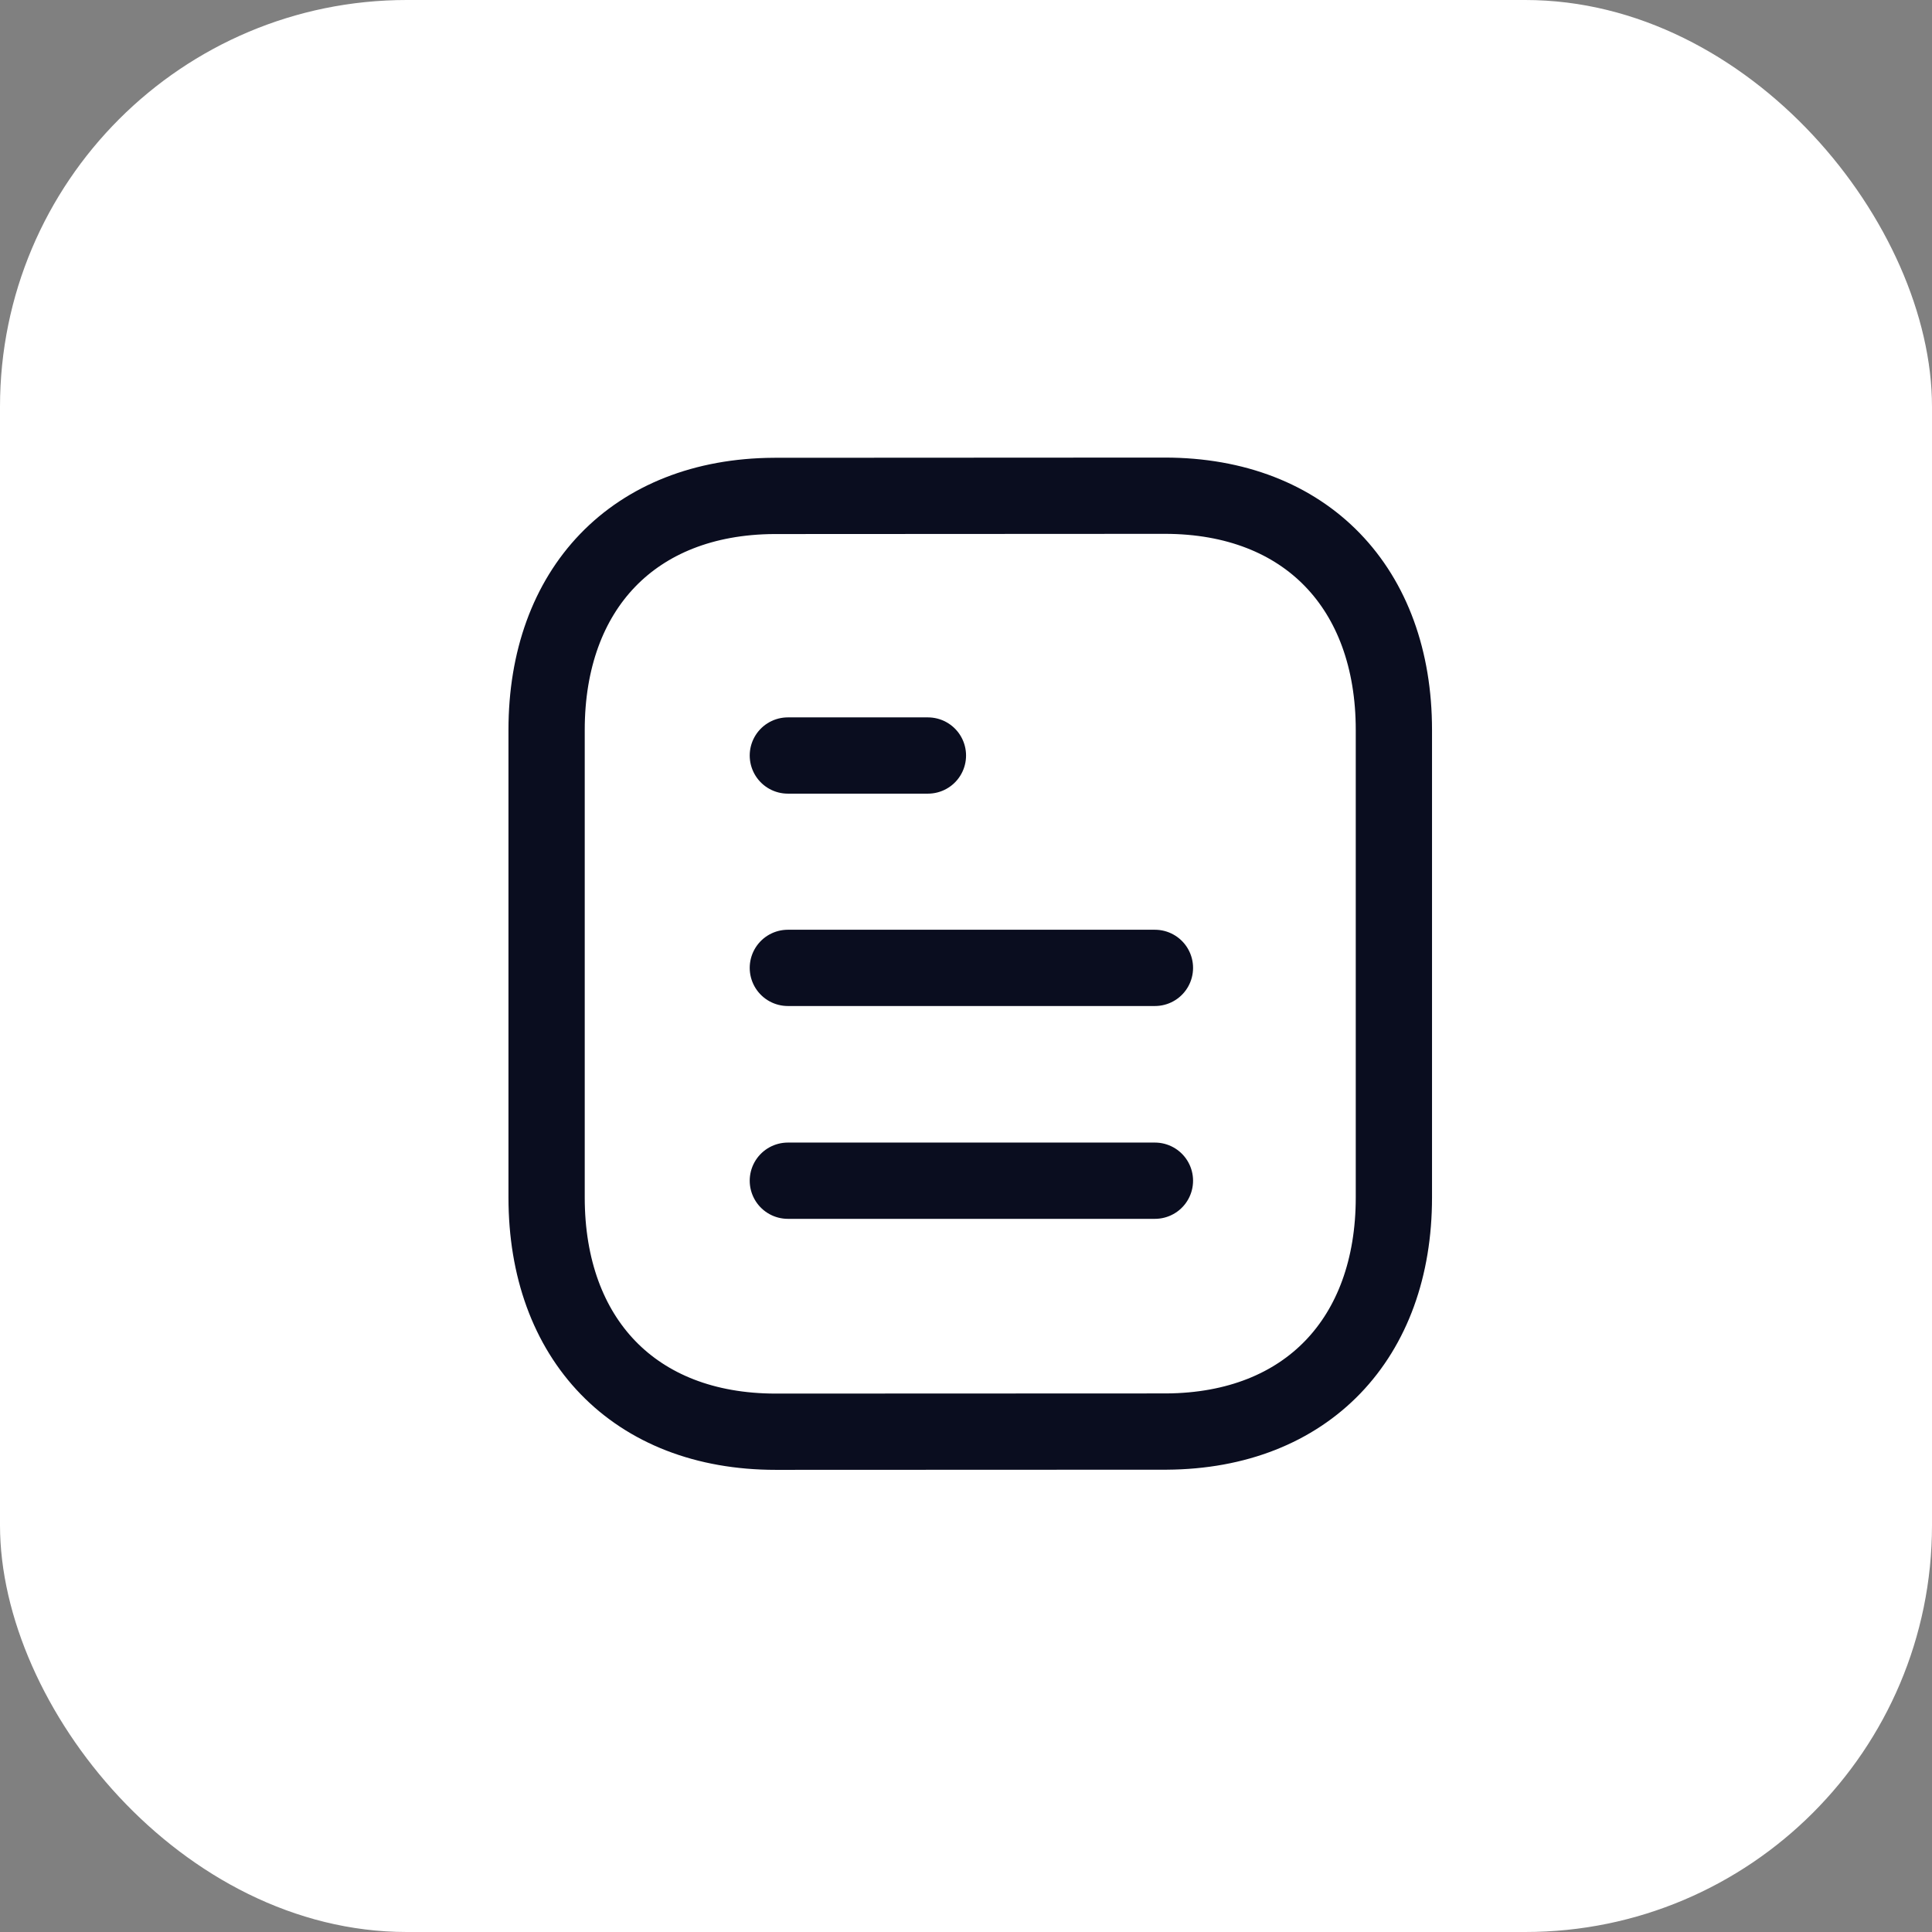
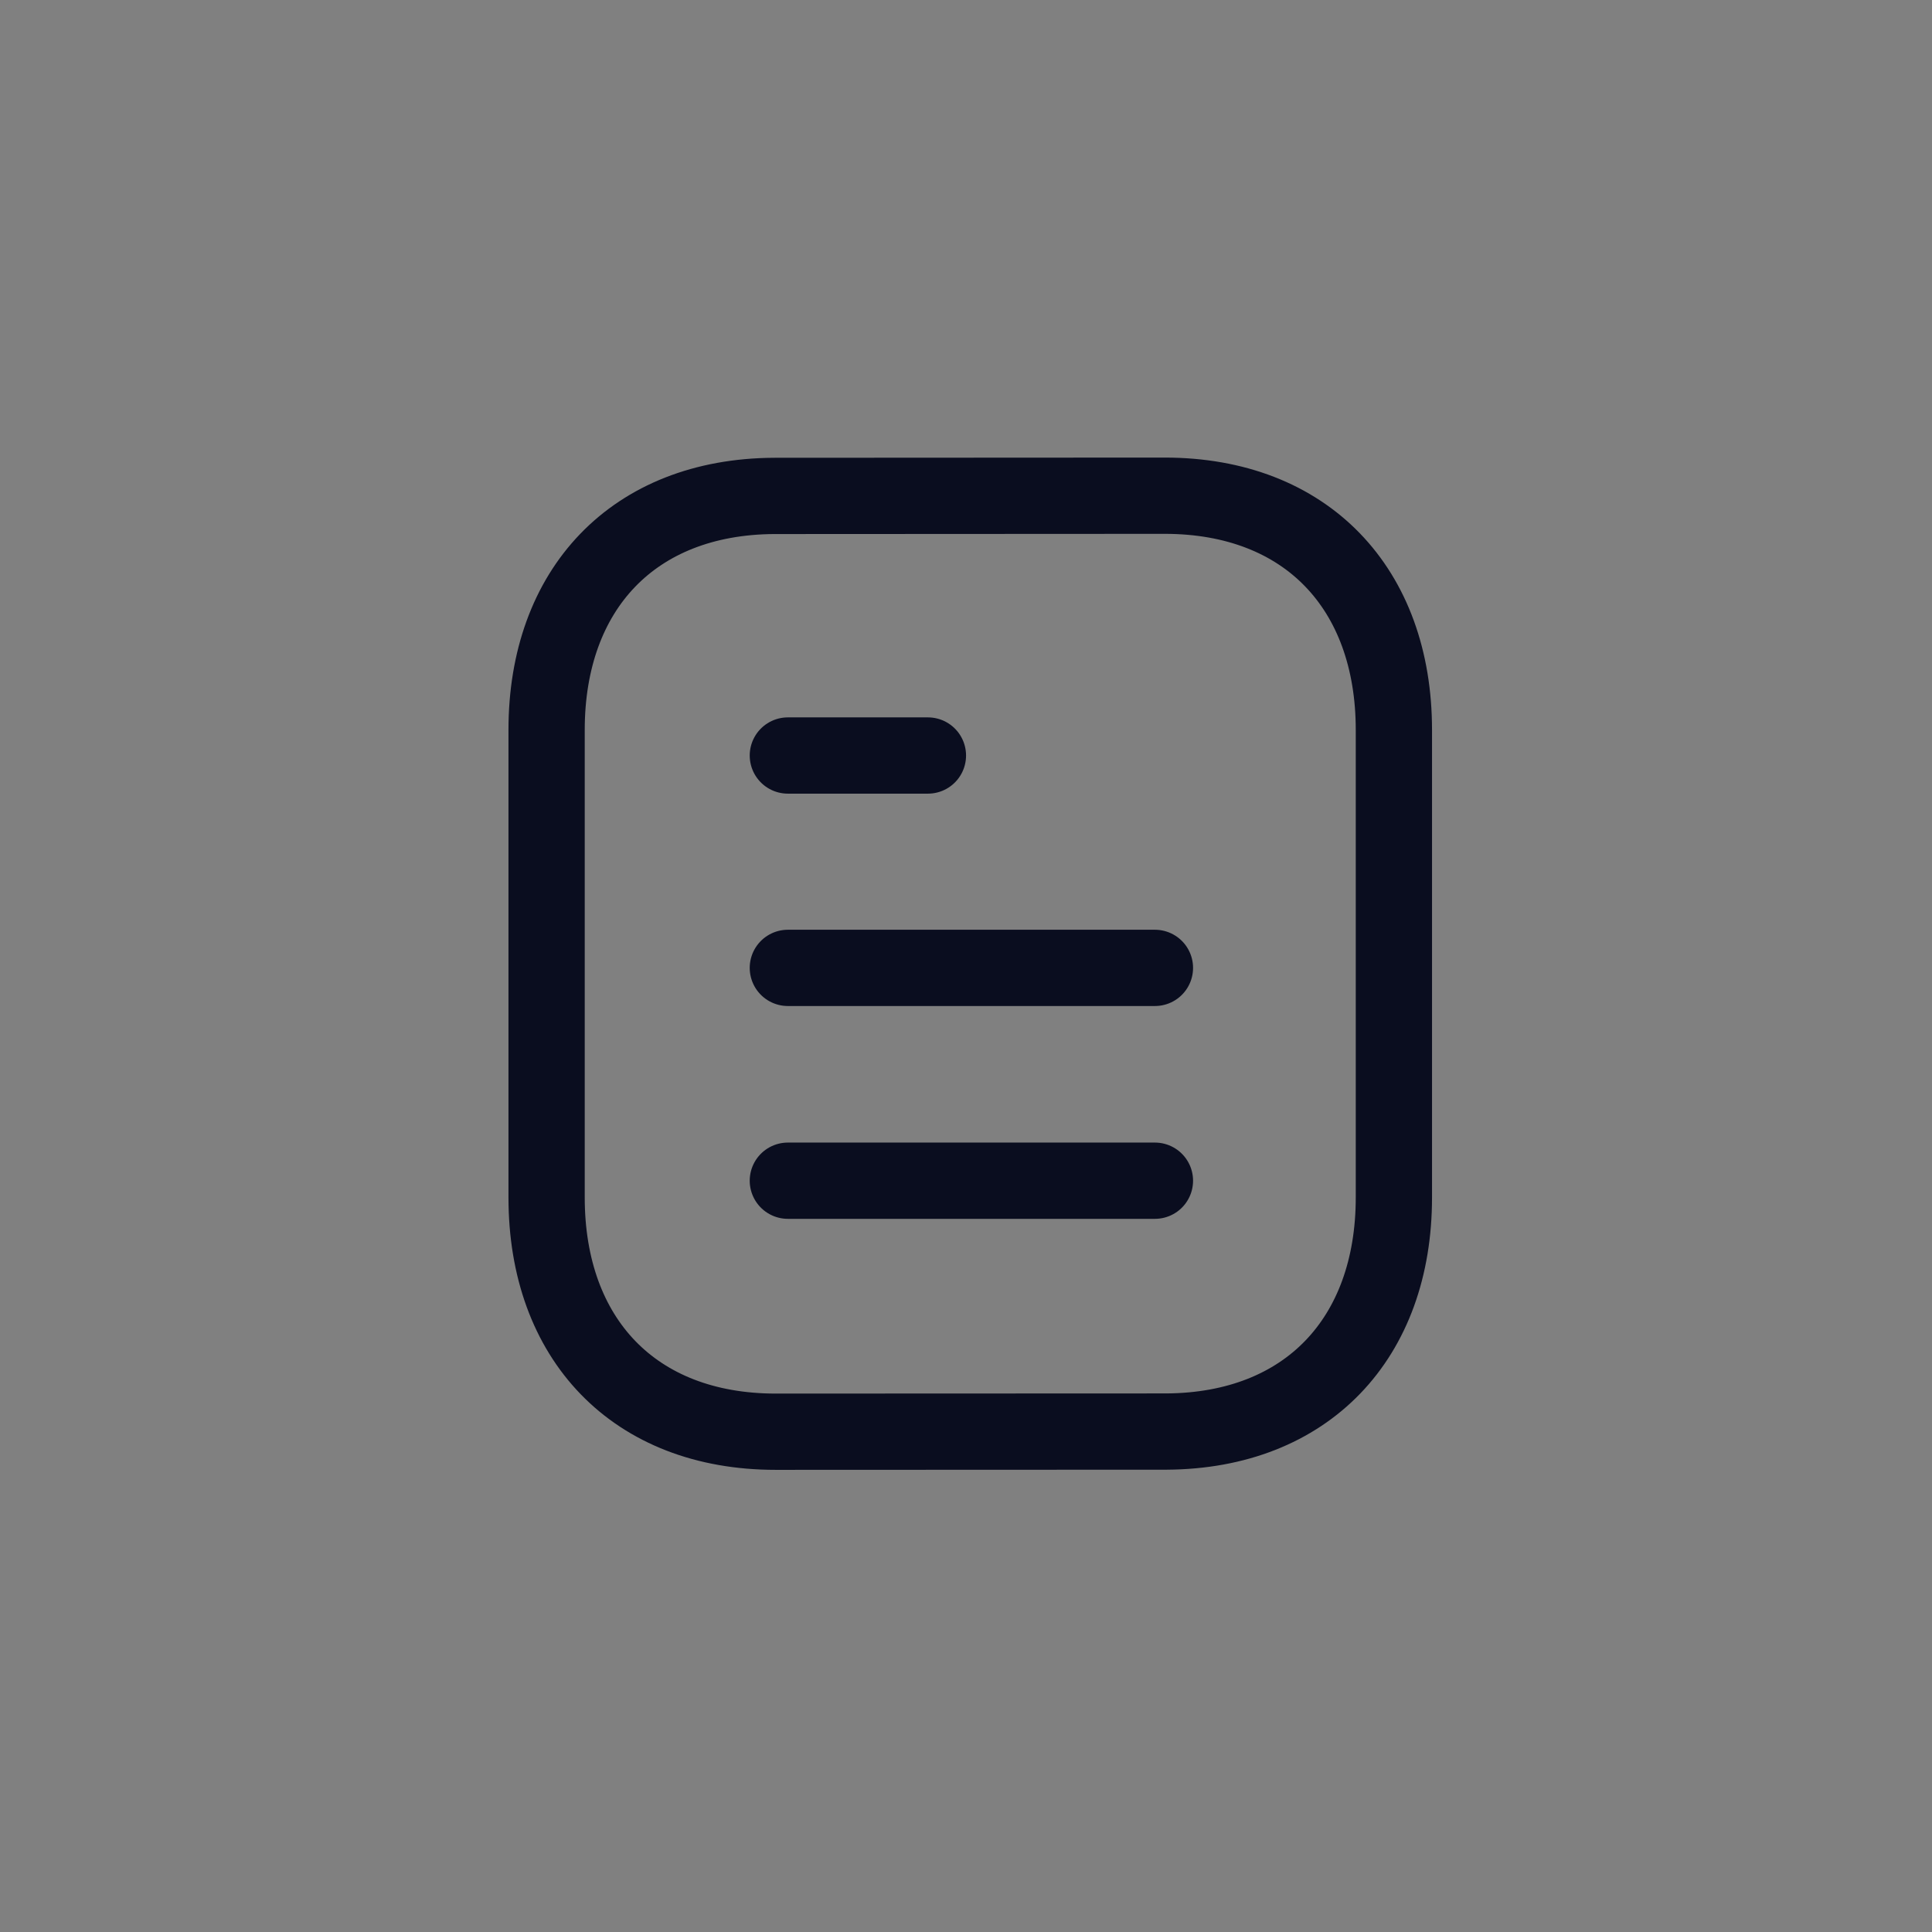
<svg xmlns="http://www.w3.org/2000/svg" width="38" height="38" viewBox="0 0 38 38" fill="none">
  <rect x="0" y="0" width="38" height="38" fill="#808080" stroke="none" />
-   <rect width="38" height="38" rx="8" fill="white" />
  <path d="M22.716 23.223H15.496" stroke="#0A0D1F" stroke-width="1.5" stroke-linecap="round" stroke-linejoin="round" />
  <path d="M22.716 19.037H15.496" stroke="#0A0D1F" stroke-width="1.5" stroke-linecap="round" stroke-linejoin="round" />
  <path d="M18.251 14.86H15.496" stroke="#0A0D1F" stroke-width="1.5" stroke-linecap="round" stroke-linejoin="round" />
  <path fill-rule="evenodd" clip-rule="evenodd" d="M22.909 9.75C22.909 9.75 15.232 9.754 15.22 9.754C12.46 9.771 10.751 11.587 10.751 14.357V23.553C10.751 26.337 12.473 28.16 15.257 28.16C15.257 28.16 22.933 28.157 22.945 28.157C25.706 28.14 27.416 26.323 27.416 23.553V14.357C27.416 11.573 25.692 9.75 22.909 9.75Z" stroke="#0A0D1F" stroke-width="1.5" stroke-linecap="round" stroke-linejoin="round" />
</svg>